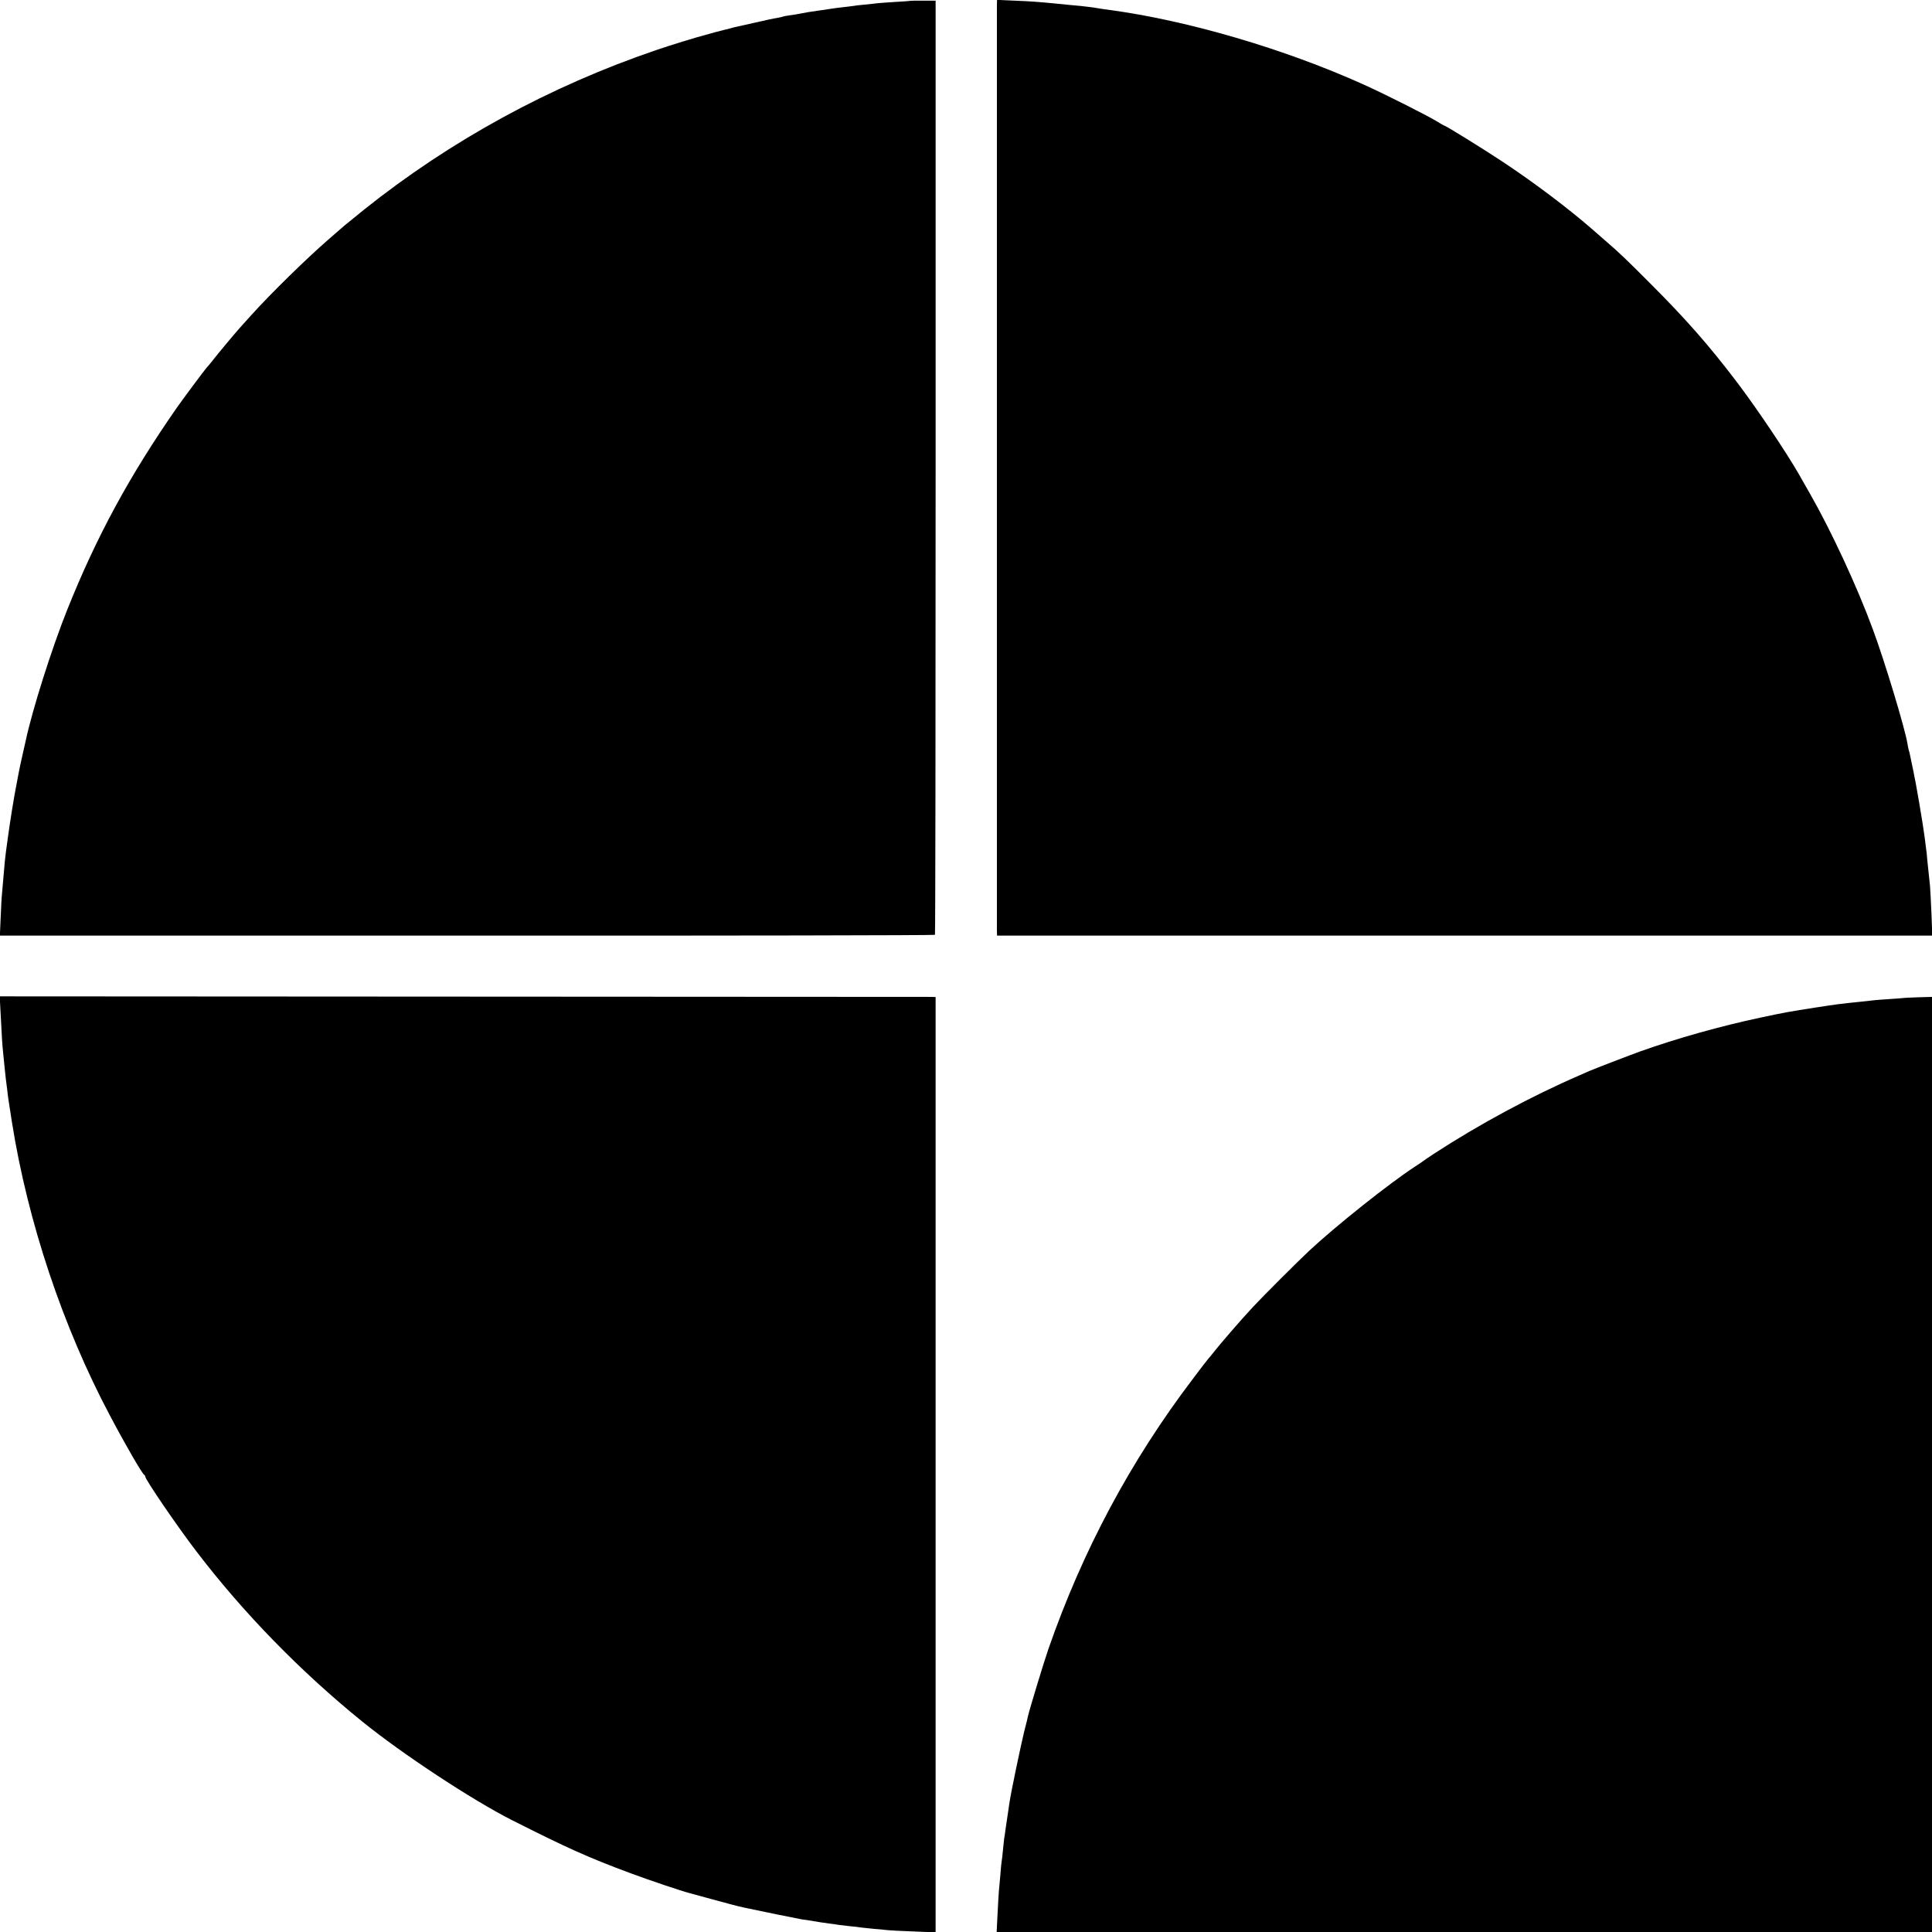
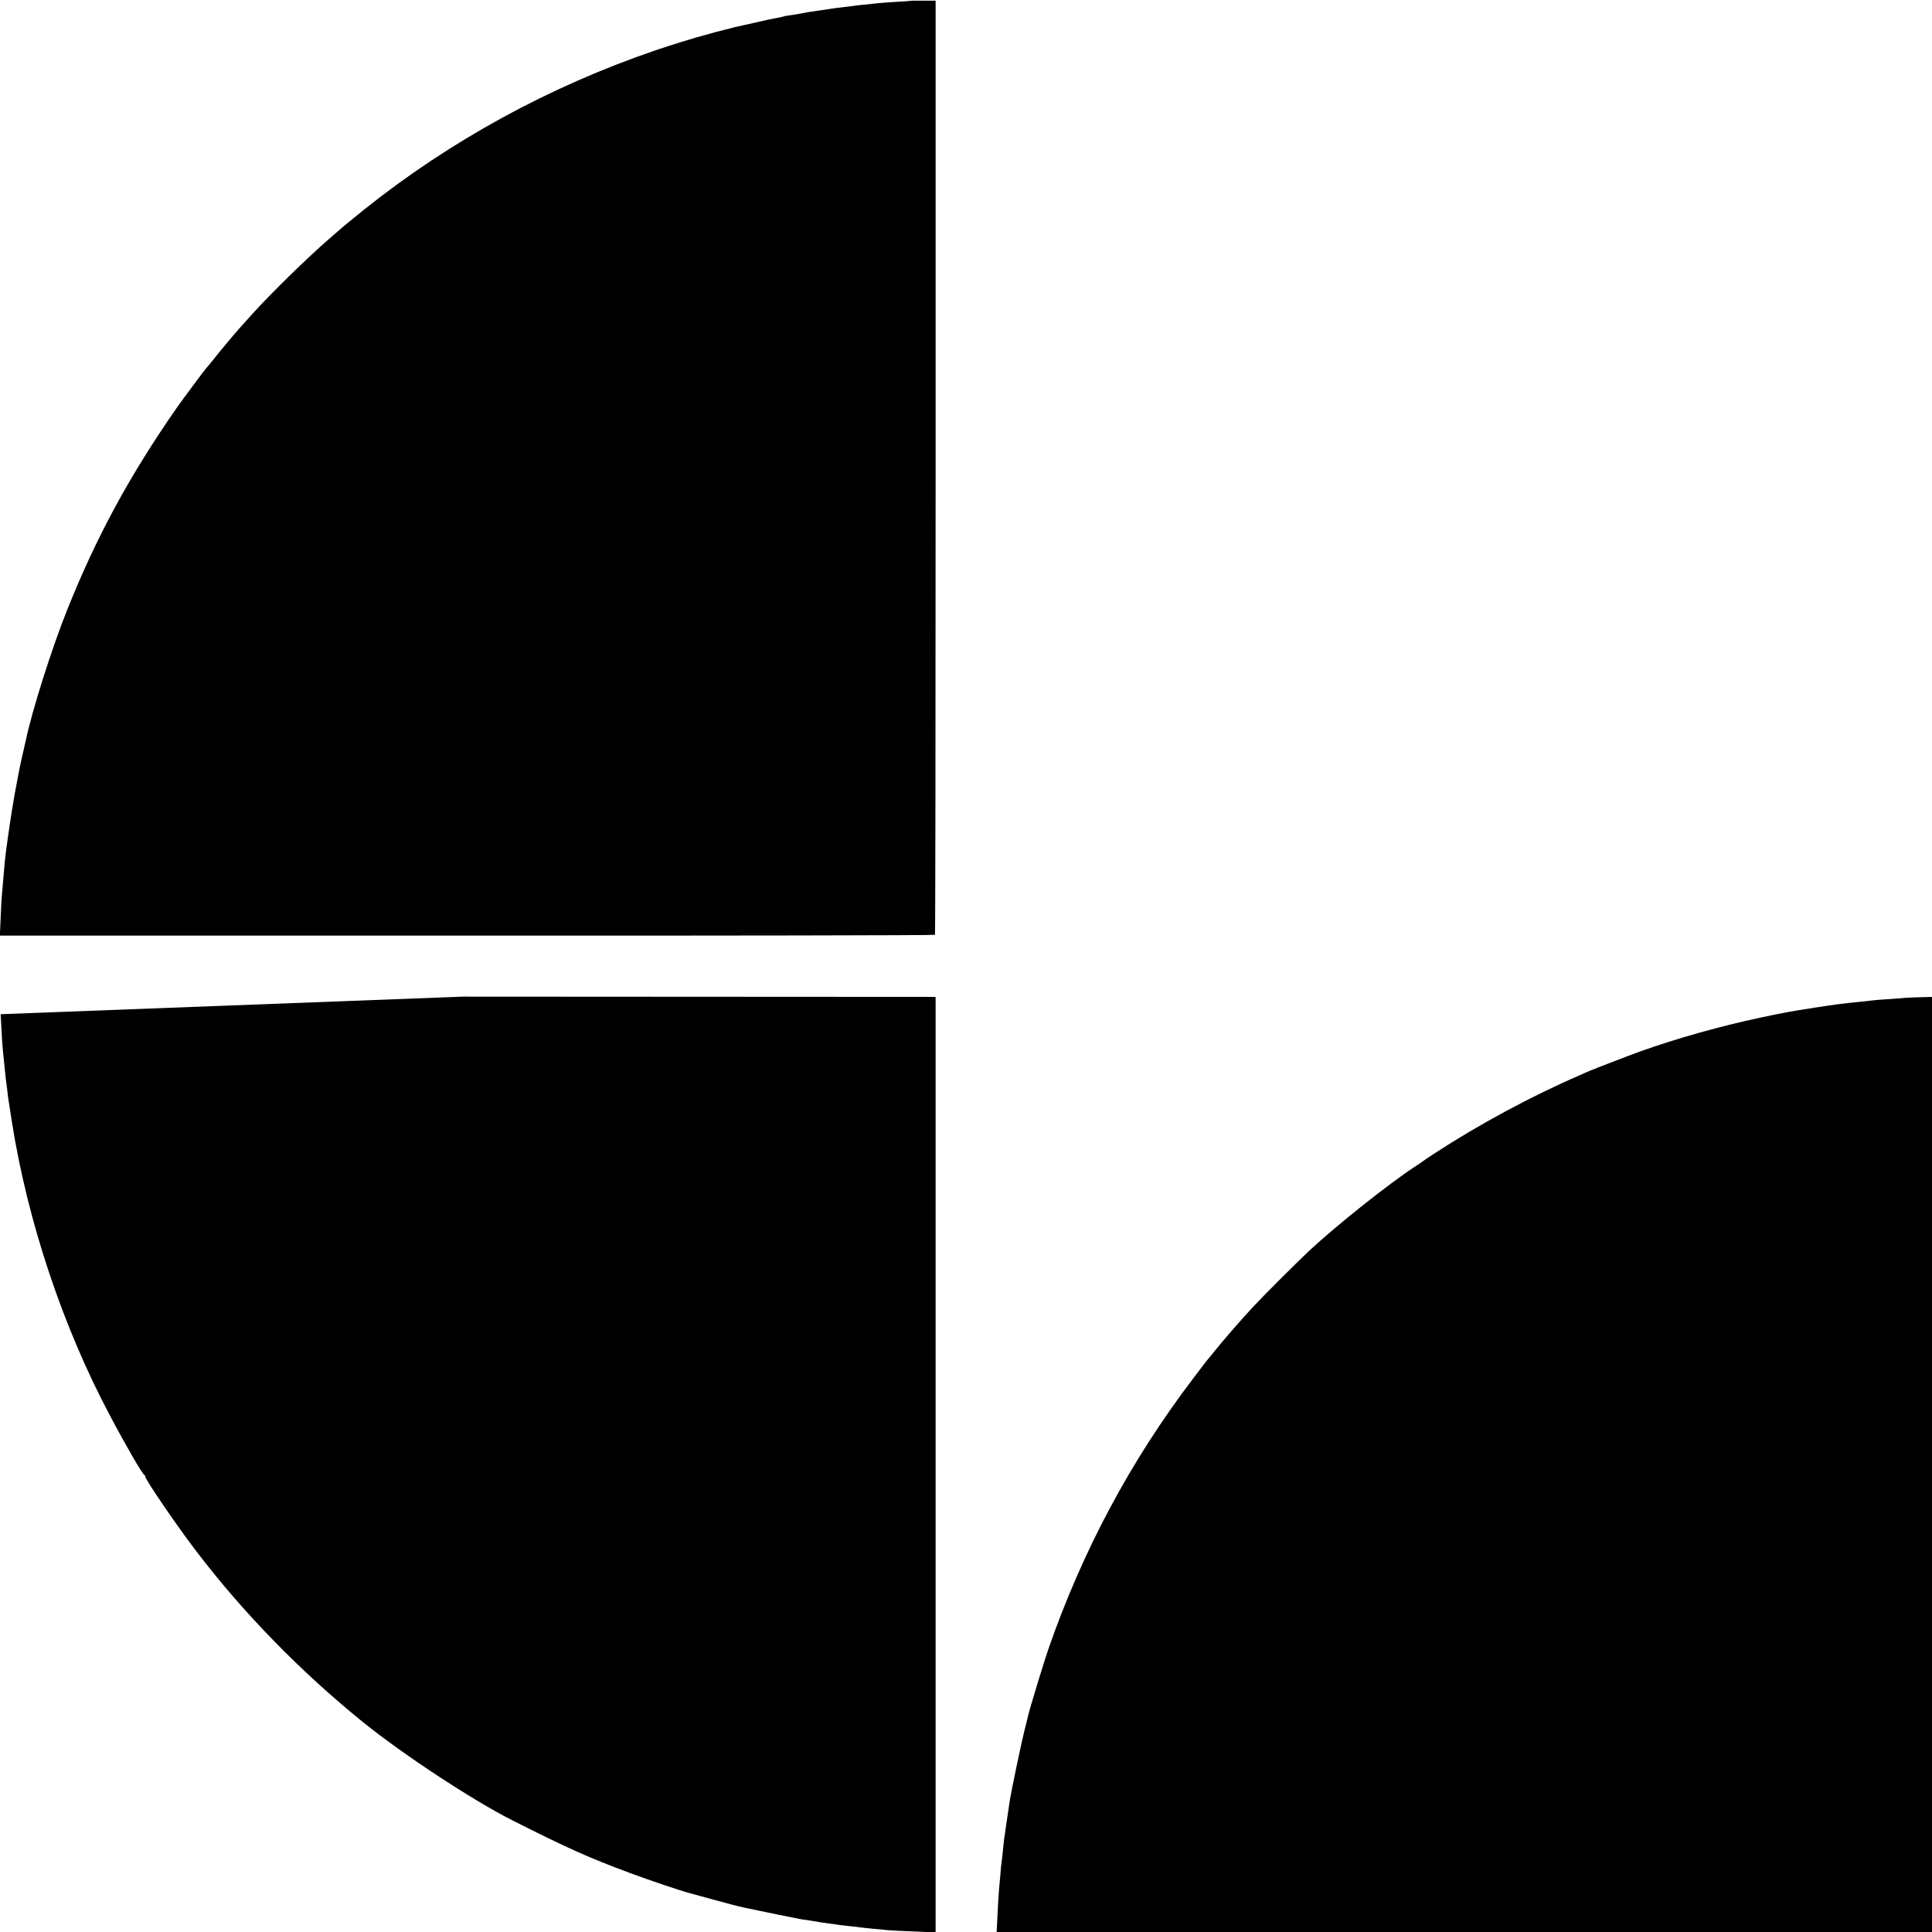
<svg xmlns="http://www.w3.org/2000/svg" version="1.0" width="1463pt" height="1463pt" viewBox="0 0 1463 1463" preserveAspectRatio="xMidYMid meet">
  <g transform="translate(0,1463) scale(0.1,-0.1)" fill="#000000" stroke="none">
    <path d="M6897 14624 c-1 -1 -50 -5 -108 -8 -59 -4 -122 -8 -140 -10 -19 -3 -65 -7 -102 -11 -37 -3 -76 -8 -85 -10 -9 -1 -46 -6 -82 -10 -36 -4 -74 -9 -84 -11 -11 -2 -54 -8 -95 -14 -73 -10 -96 -14 -151 -25 -14 -3 -45 -8 -70 -11 -25 -3 -48 -8 -51 -10 -4 -2 -24 -6 -45 -10 -22 -3 -97 -19 -169 -36 -71 -16 -138 -31 -148 -33 -10 -2 -27 -7 -37 -10 -10 -3 -27 -7 -37 -9 -10 -2 -45 -11 -78 -20 -33 -9 -67 -19 -75 -21 -60 -15 -275 -81 -370 -114 -805 -274 -1557 -684 -2215 -1210 -66 -53 -133 -108 -150 -122 -16 -14 -68 -59 -115 -100 -164 -142 -440 -412 -585 -573 -44 -49 -85 -94 -90 -100 -25 -27 -174 -205 -205 -246 -19 -25 -40 -49 -46 -55 -9 -9 -183 -242 -224 -301 -359 -516 -608 -975 -830 -1529 -119 -297 -267 -766 -315 -993 -2 -9 -12 -55 -23 -102 -11 -47 -25 -112 -31 -145 -6 -33 -13 -71 -16 -85 -18 -87 -50 -289 -65 -400 -6 -47 -13 -96 -15 -110 -4 -27 -11 -92 -20 -205 -3 -38 -8 -90 -10 -115 -3 -25 -7 -106 -10 -180 l-6 -135 3538 0 c1946 -1 3540 2 3543 6 3 4 5 1597 5 3541 l0 3533 -93 0 c-52 0 -94 0 -95 -1z" />
-     <path d="M7549 14593 c0 -50 0 -6956 0 -7008 l1 -40 3541 0 3541 0 -6 165 c-4 91 -9 185 -11 210 -3 25 -7 68 -10 95 -3 28 -8 75 -11 105 -2 30 -6 69 -9 85 -2 17 -7 53 -10 80 -14 109 -68 425 -87 510 -10 50 -21 101 -24 115 -2 14 -7 31 -10 39 -2 8 -7 30 -10 50 -18 113 -174 630 -263 868 -118 321 -316 746 -472 1019 -34 60 -72 126 -83 146 -100 175 -325 509 -476 708 -210 276 -385 475 -650 740 -179 180 -245 243 -341 325 -19 17 -66 57 -104 91 -182 158 -435 349 -670 505 -146 97 -439 279 -451 279 -2 0 -23 12 -45 26 -70 44 -397 209 -559 282 -602 272 -1336 487 -1930 567 -25 3 -73 10 -107 16 -60 9 -116 15 -218 24 -27 3 -72 7 -100 10 -116 11 -167 15 -292 20 l-133 6 -1 -38z" />
-     <path d="M5 6950 c4 -74 9 -157 10 -185 1 -27 6 -81 10 -120 4 -38 9 -88 11 -109 2 -21 6 -55 8 -75 3 -20 8 -58 11 -86 6 -55 6 -55 35 -240 120 -758 386 -1553 743 -2225 121 -229 245 -442 259 -448 4 -2 8 -8 8 -13 0 -23 247 -384 389 -569 355 -465 786 -907 1255 -1287 301 -244 831 -593 1131 -745 420 -212 577 -283 900 -403 142 -53 389 -136 445 -150 8 -2 89 -24 179 -49 90 -25 196 -53 235 -61 134 -29 401 -83 436 -89 19 -3 53 -8 75 -11 22 -4 51 -8 65 -11 14 -2 45 -6 70 -10 25 -3 56 -7 70 -10 14 -2 52 -6 85 -10 33 -3 71 -7 85 -10 14 -2 56 -6 95 -10 38 -3 86 -7 105 -10 19 -2 109 -7 200 -10 l165 -7 0 3542 0 3541 -35 1 c-19 0 -1614 1 -3543 2 l-3509 2 7 -135z" />
+     <path d="M5 6950 c4 -74 9 -157 10 -185 1 -27 6 -81 10 -120 4 -38 9 -88 11 -109 2 -21 6 -55 8 -75 3 -20 8 -58 11 -86 6 -55 6 -55 35 -240 120 -758 386 -1553 743 -2225 121 -229 245 -442 259 -448 4 -2 8 -8 8 -13 0 -23 247 -384 389 -569 355 -465 786 -907 1255 -1287 301 -244 831 -593 1131 -745 420 -212 577 -283 900 -403 142 -53 389 -136 445 -150 8 -2 89 -24 179 -49 90 -25 196 -53 235 -61 134 -29 401 -83 436 -89 19 -3 53 -8 75 -11 22 -4 51 -8 65 -11 14 -2 45 -6 70 -10 25 -3 56 -7 70 -10 14 -2 52 -6 85 -10 33 -3 71 -7 85 -10 14 -2 56 -6 95 -10 38 -3 86 -7 105 -10 19 -2 109 -7 200 -10 l165 -7 0 3542 0 3541 -35 1 c-19 0 -1614 1 -3543 2 z" />
    <path d="M14417 7073 c-1 -1 -47 -4 -102 -8 -55 -3 -113 -8 -130 -10 -16 -2 -57 -7 -90 -10 -169 -17 -186 -20 -350 -45 -187 -29 -238 -38 -410 -75 -311 -66 -637 -158 -915 -257 -83 -30 -345 -131 -385 -148 -11 -5 -42 -19 -70 -31 -368 -159 -765 -373 -1110 -598 -38 -25 -72 -48 -75 -51 -3 -3 -32 -23 -65 -44 -193 -126 -595 -445 -804 -640 -86 -81 -350 -344 -421 -421 -90 -96 -247 -278 -295 -339 -16 -21 -35 -44 -41 -50 -6 -6 -60 -76 -120 -156 -473 -622 -836 -1302 -1095 -2047 -37 -107 -142 -454 -154 -506 -2 -12 -16 -67 -30 -122 -24 -98 -98 -450 -110 -530 -17 -117 -22 -150 -31 -210 -3 -27 -8 -58 -10 -67 -1 -9 -5 -48 -9 -85 -3 -37 -8 -77 -10 -88 -2 -11 -7 -58 -10 -105 -4 -47 -9 -101 -11 -120 -2 -19 -6 -97 -10 -172 l-7 -138 3542 0 3541 0 0 3541 0 3540 -106 -3 c-58 -2 -106 -4 -107 -5z" />
  </g>
</svg>